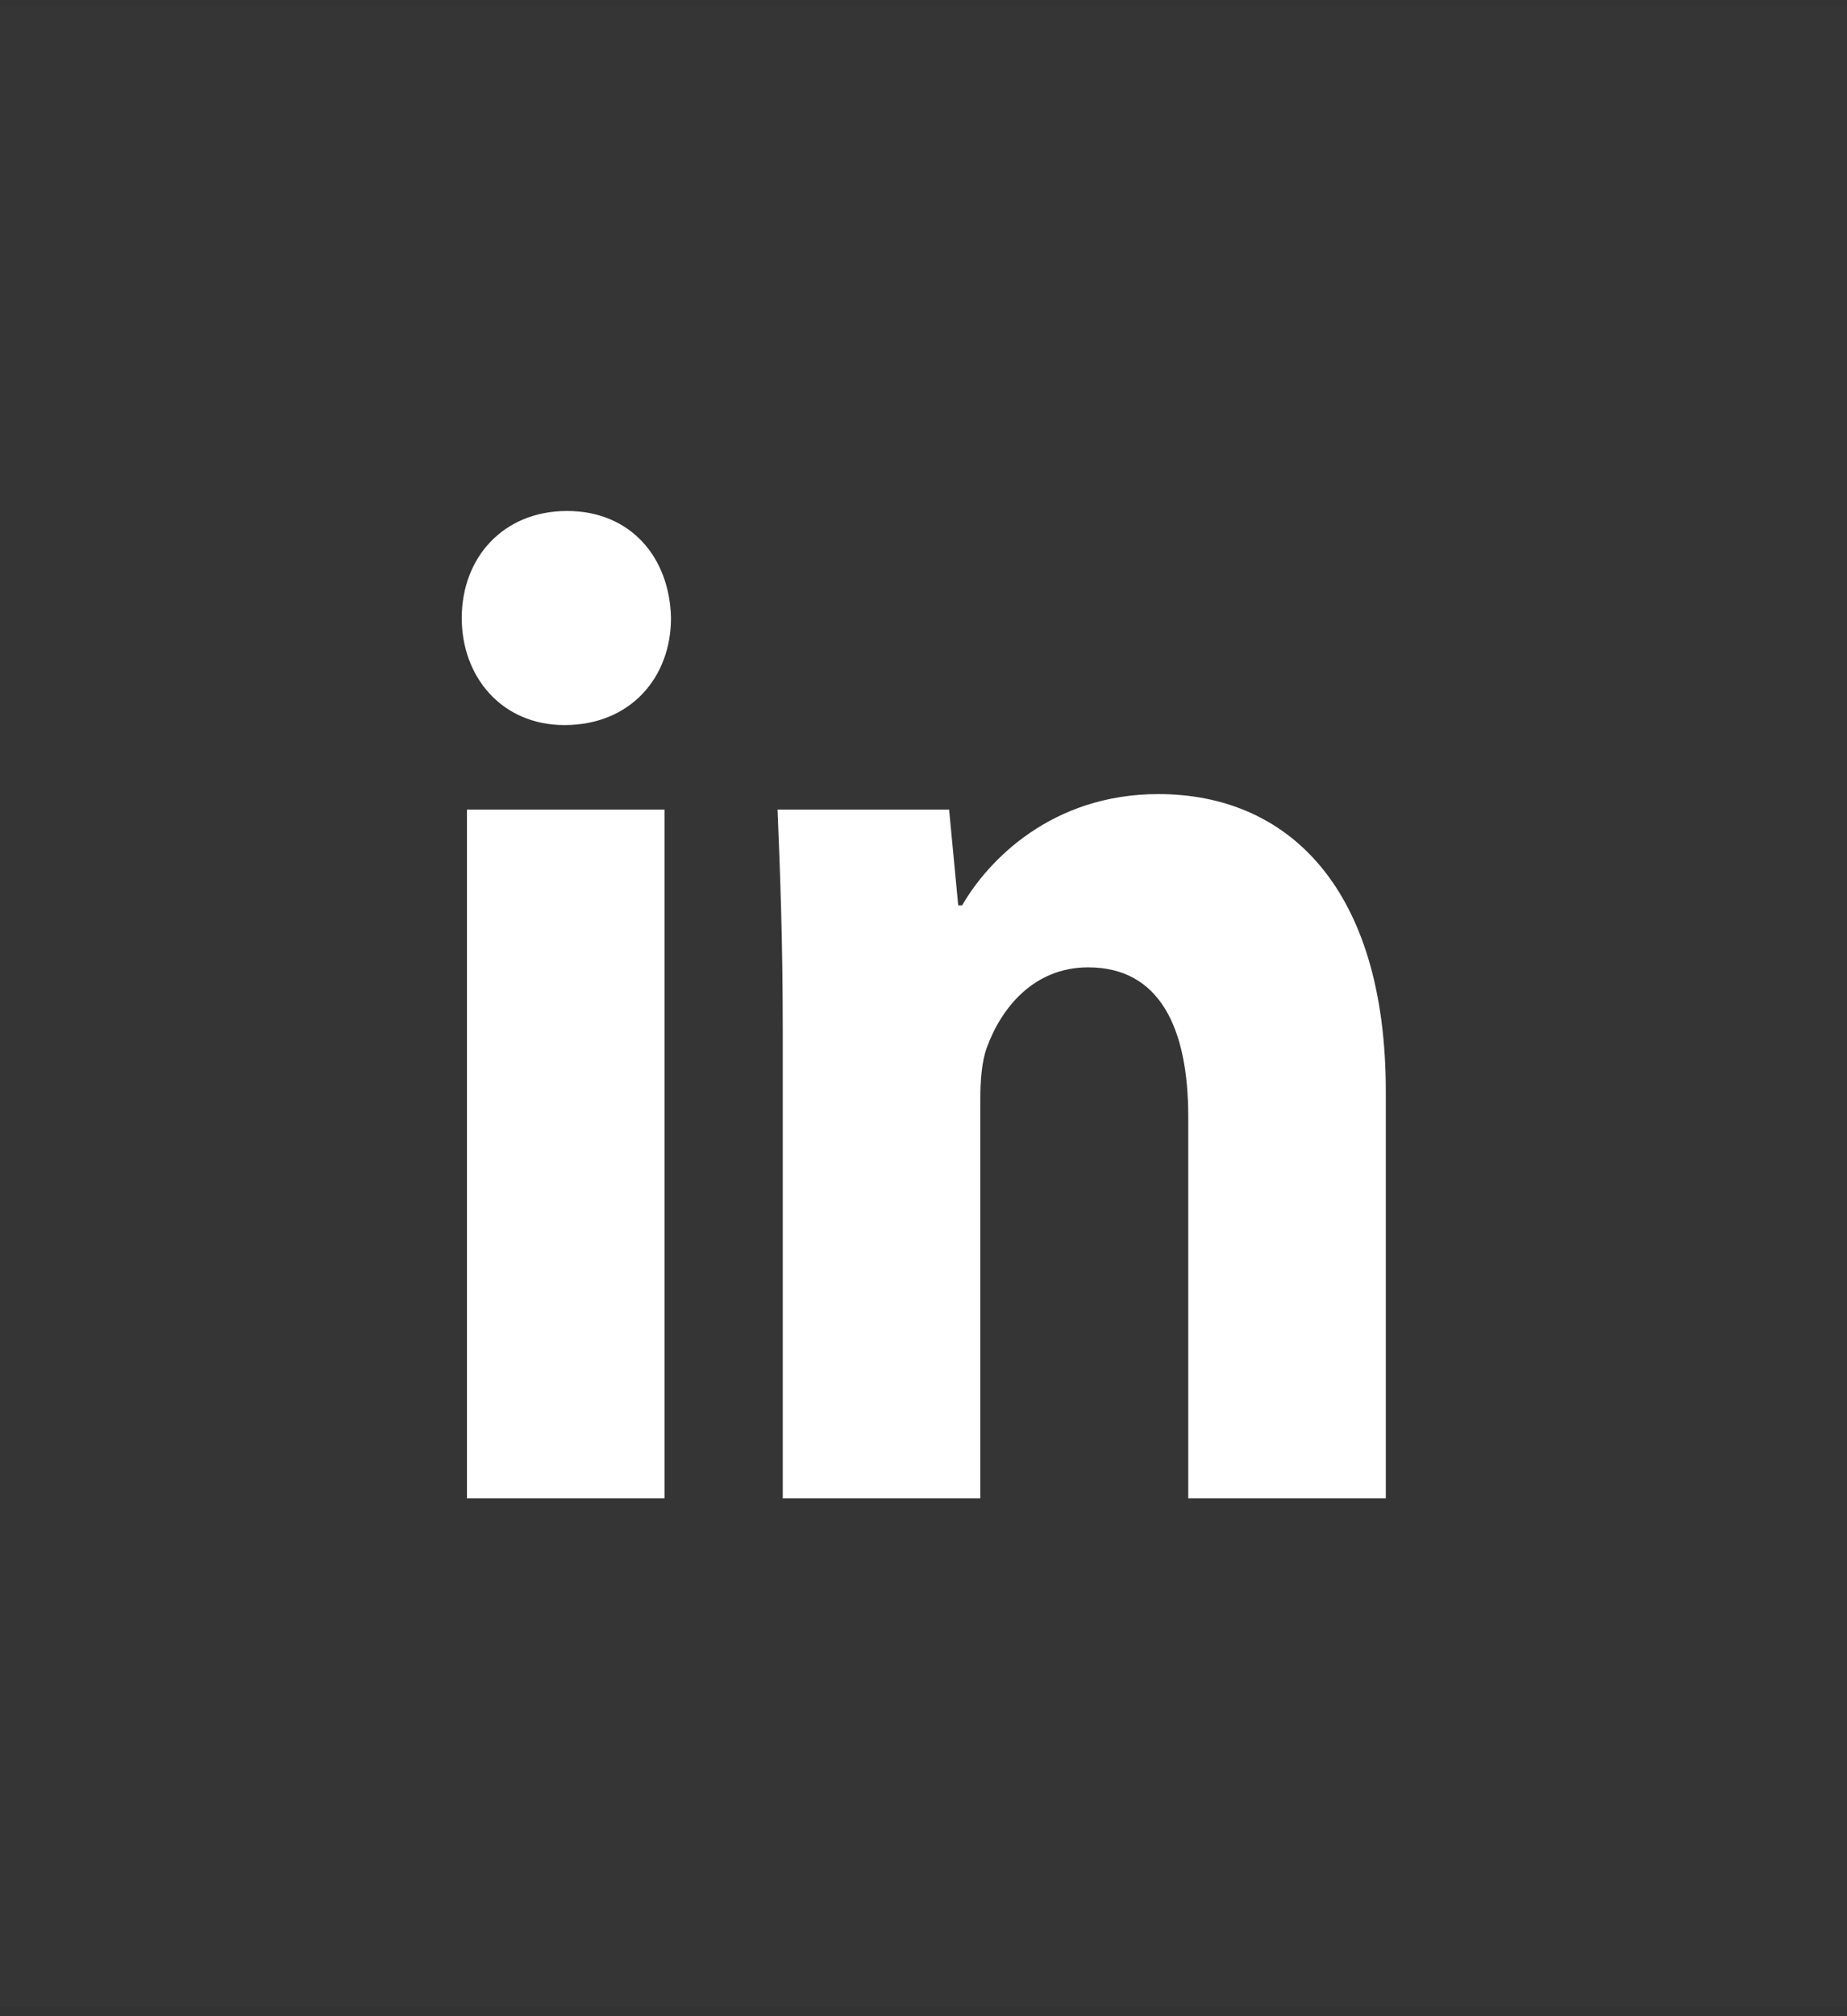
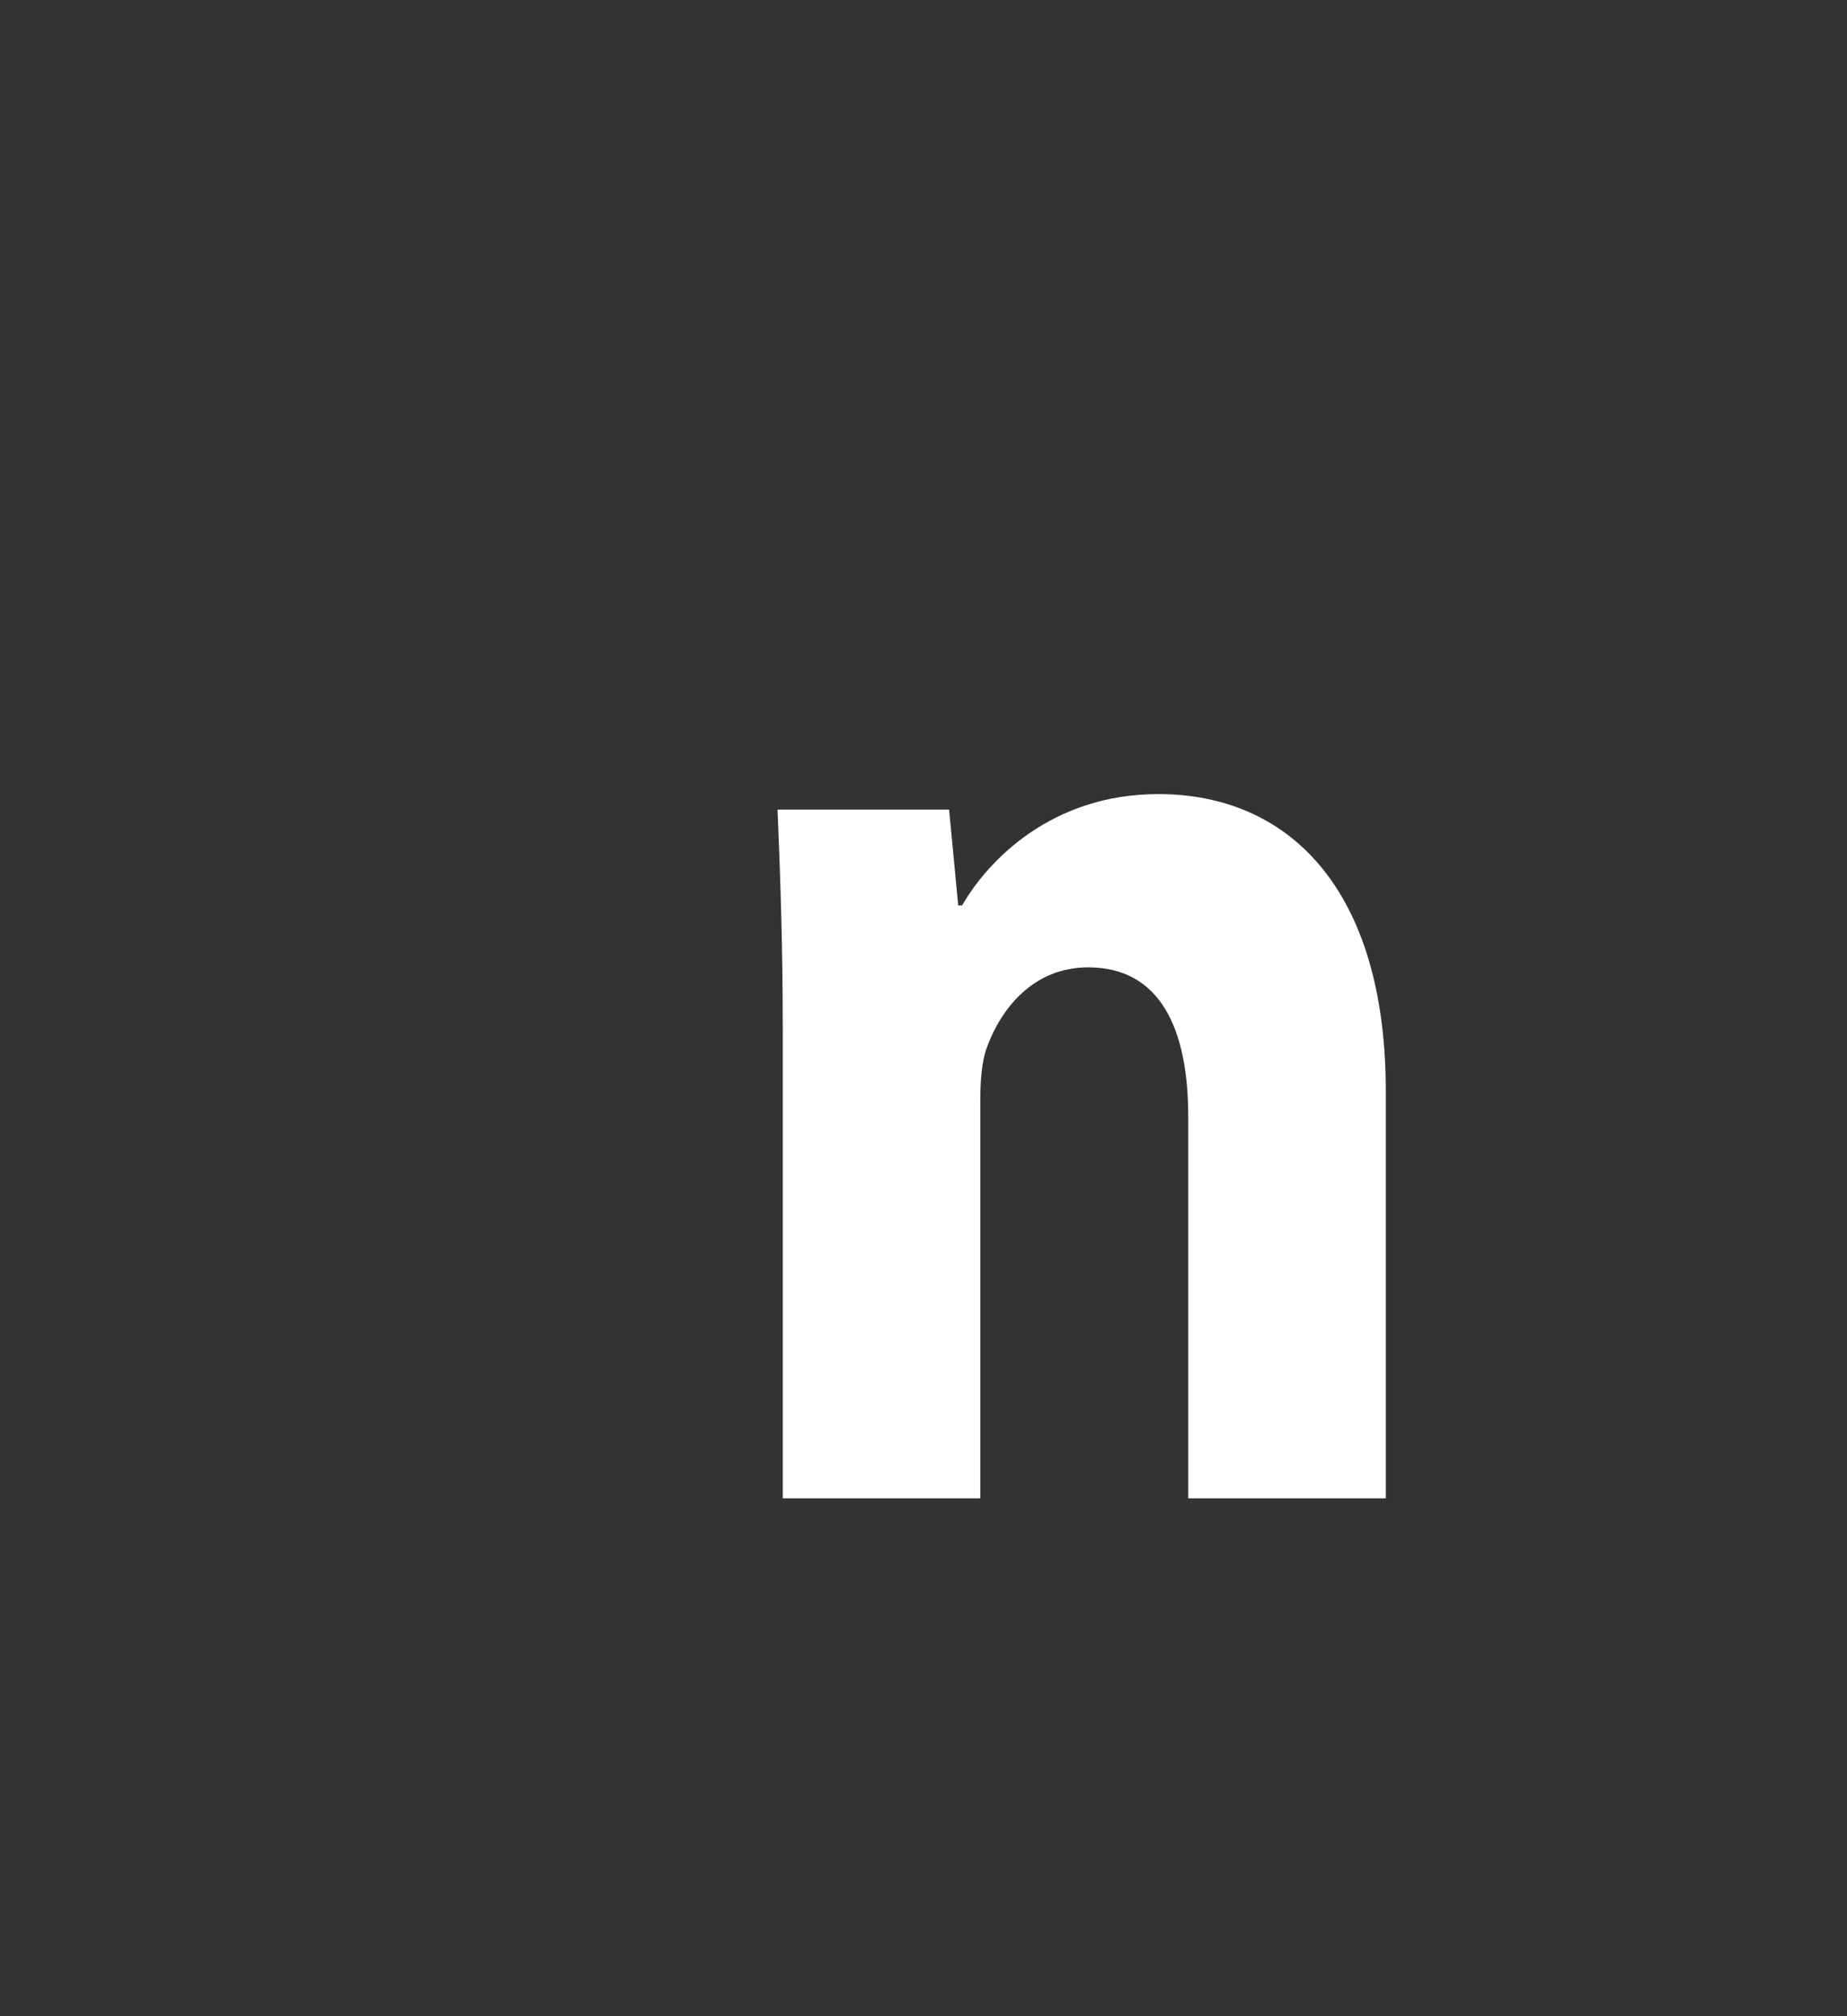
<svg xmlns="http://www.w3.org/2000/svg" width="44" height="48" viewBox="0 0 44 48" fill="none">
  <rect x="0" y="0" width="44" height="48" fill="#333333" stroke="none" />
-   <rect y="0.132" width="44" height="47.654" fill="white" fill-opacity="0.01" />
-   <path fill-rule="evenodd" clip-rule="evenodd" d="M11.124 35.672H15.83V19.274H11.124V35.672ZM15.985 14.714C15.985 16.122 15.025 17.262 13.446 17.262C11.96 17.262 11 16.122 11 14.714C11 13.272 11.991 12.165 13.508 12.165C15.025 12.165 15.954 13.272 15.985 14.714Z" fill="white" />
  <path fill-rule="evenodd" clip-rule="evenodd" d="M18.647 24.505C18.647 22.46 18.585 20.75 18.523 19.274H22.61L22.827 21.555H22.92C23.539 20.481 25.056 18.905 27.595 18.905C30.691 18.905 33.013 21.152 33.013 25.981V35.672H28.307V26.585C28.307 24.472 27.626 23.03 25.923 23.03C24.622 23.03 23.849 24.003 23.508 24.942C23.384 25.277 23.353 25.746 23.353 26.216V35.672H18.647V24.505Z" fill="white" />
</svg>